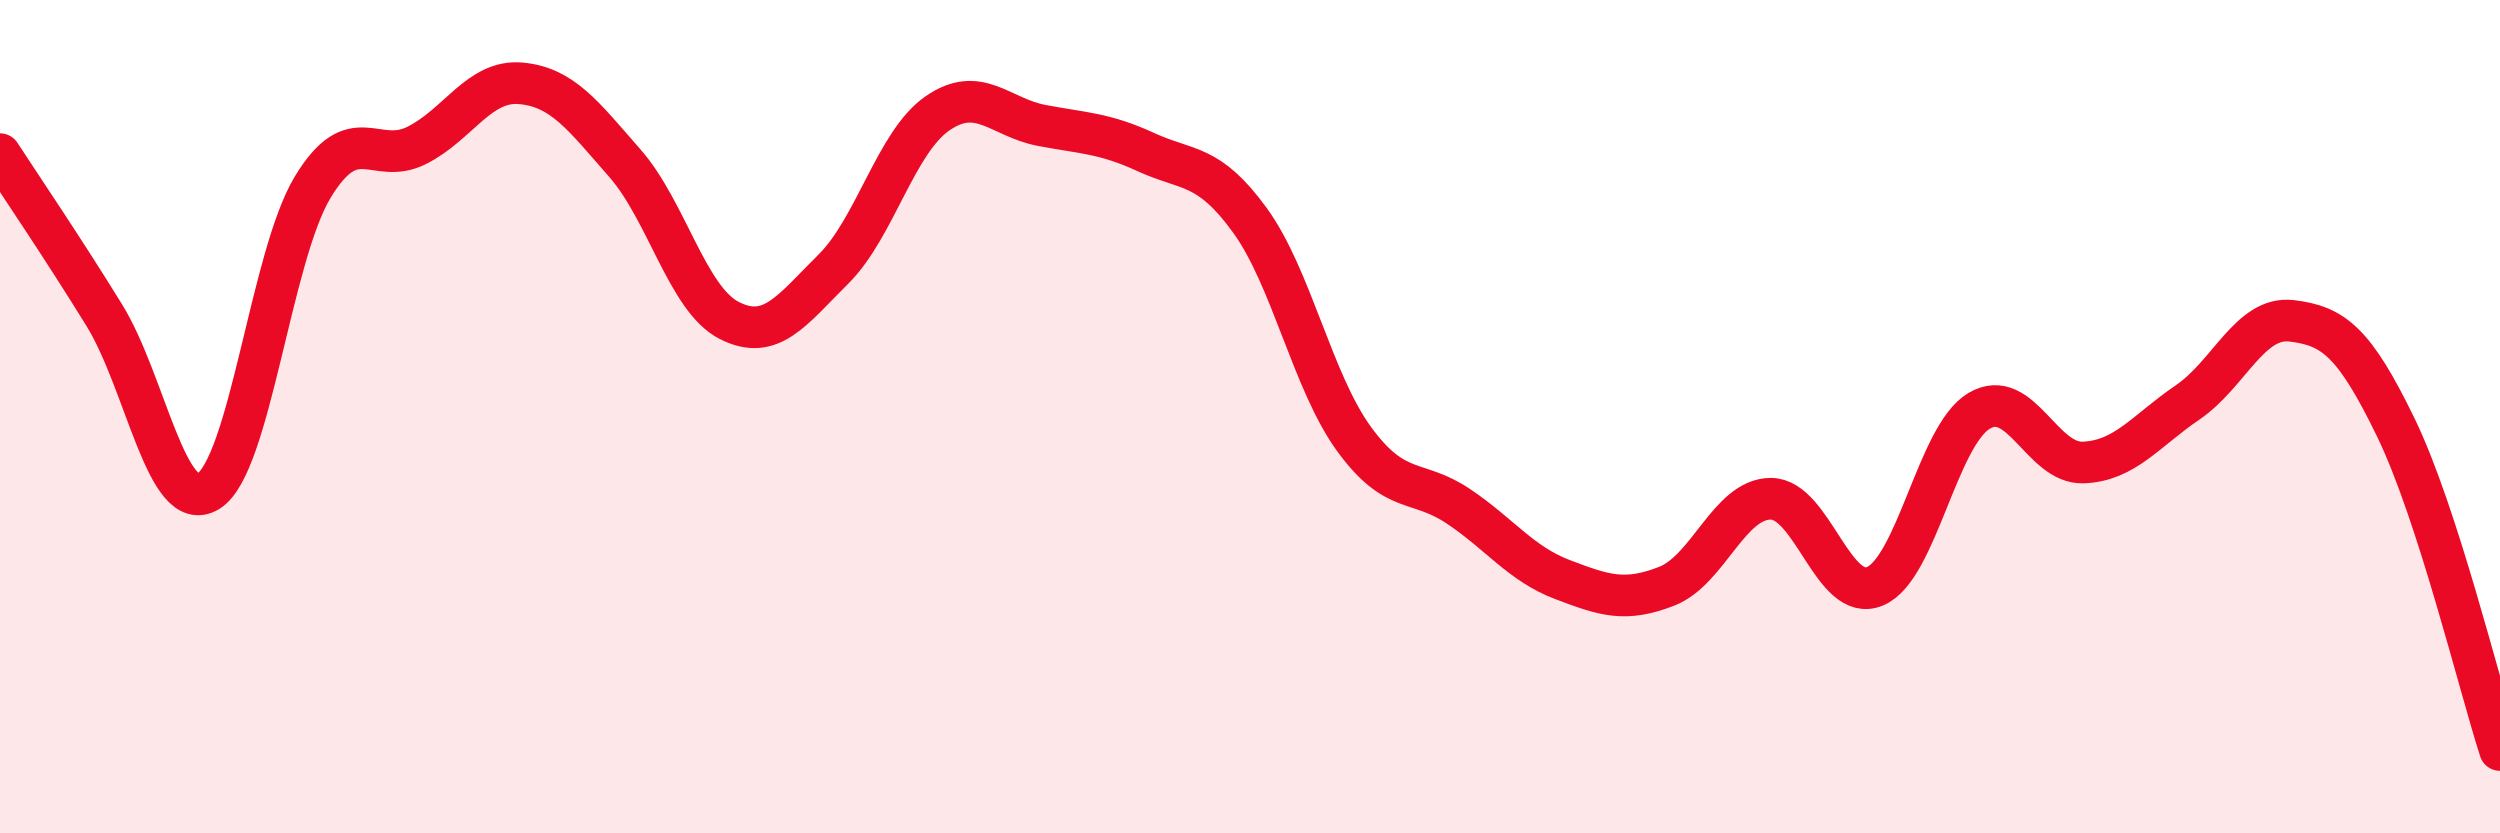
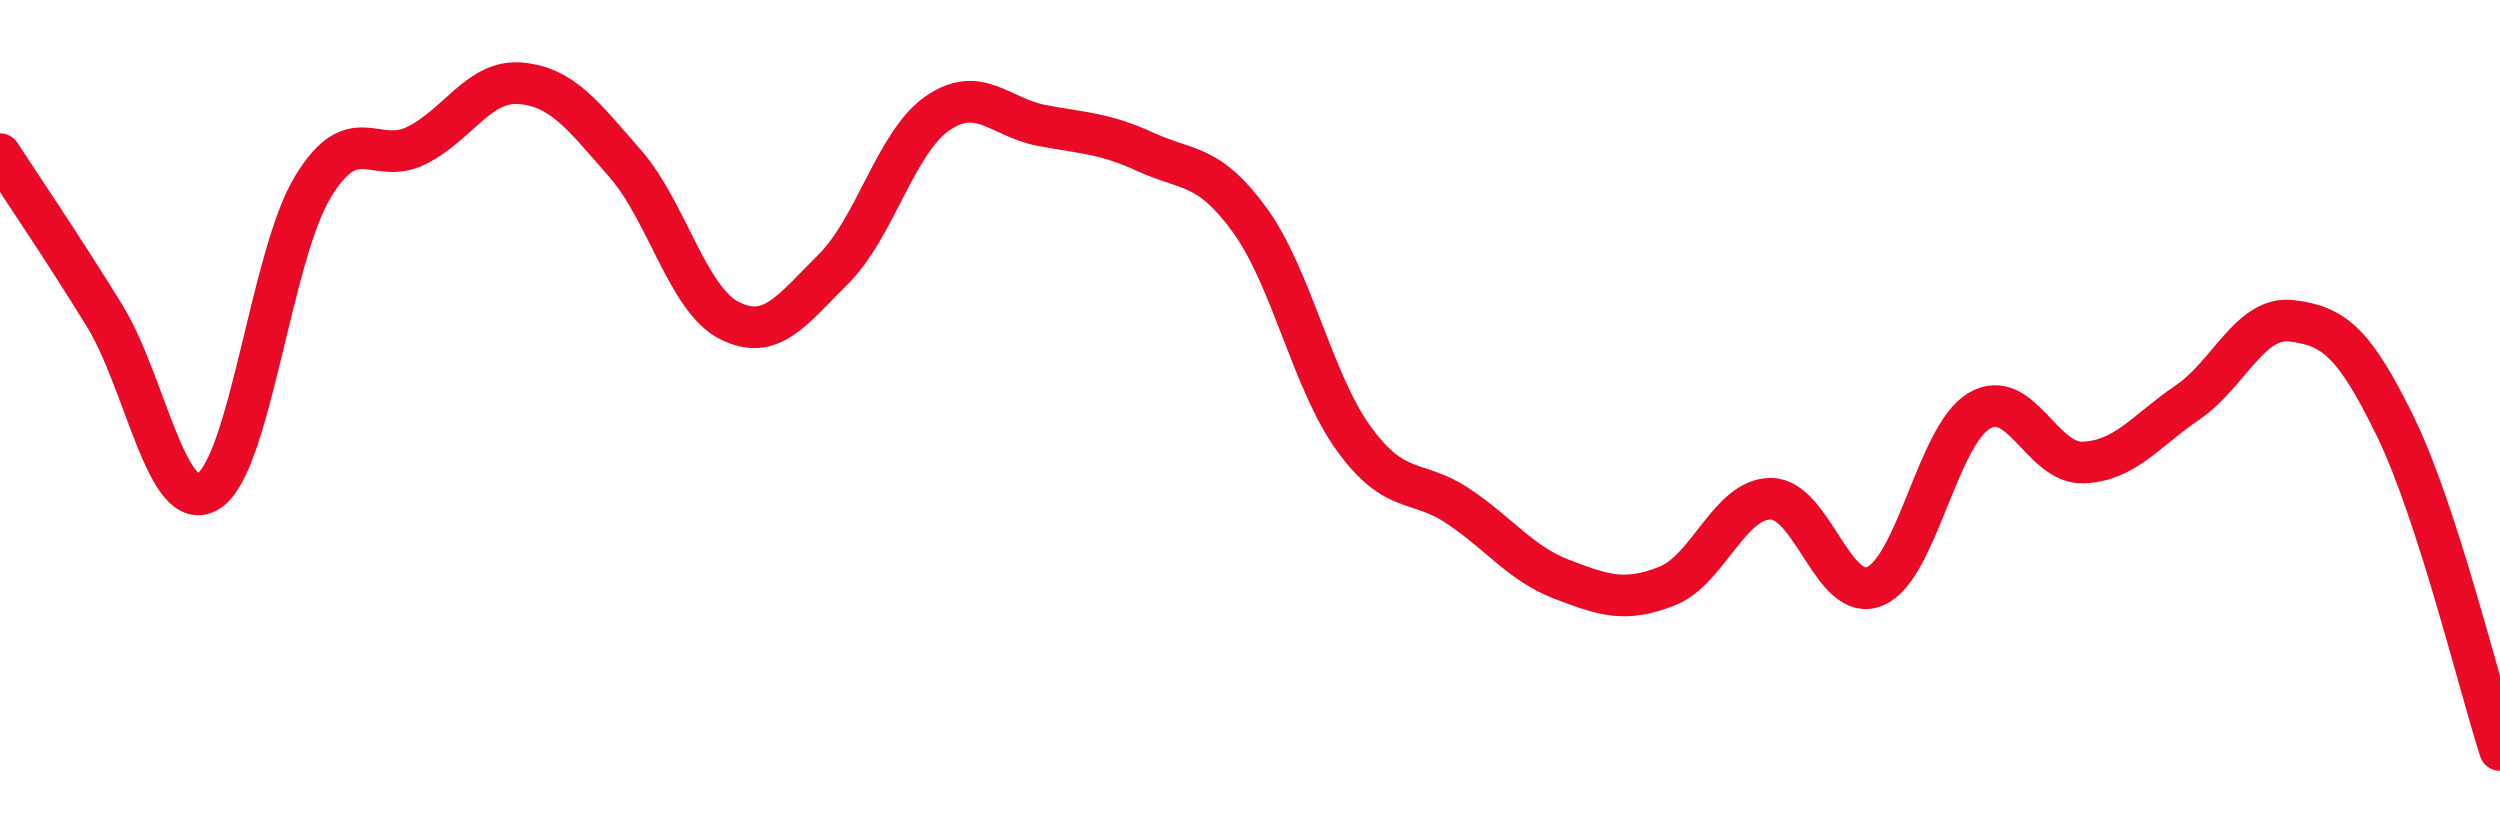
<svg xmlns="http://www.w3.org/2000/svg" width="60" height="20" viewBox="0 0 60 20">
-   <path d="M 0,3.7 C 0.5,4.47 1.5,5.94 2.5,7.56 C 3.5,9.18 4,12.4 5,11.79 C 6,11.18 6.5,6.16 7.5,4.5 C 8.5,2.84 9,3.99 10,3.49 C 11,2.99 11.5,1.91 12.5,2 C 13.5,2.09 14,2.78 15,3.92 C 16,5.06 16.5,7.18 17.5,7.69 C 18.5,8.2 19,7.45 20,6.46 C 21,5.47 21.5,3.41 22.5,2.72 C 23.5,2.03 24,2.82 25,3.01 C 26,3.2 26.5,3.19 27.5,3.65 C 28.5,4.11 29,3.91 30,5.29 C 31,6.67 31.5,9.17 32.5,10.54 C 33.5,11.91 34,11.48 35,12.15 C 36,12.82 36.5,13.53 37.5,13.91 C 38.5,14.29 39,14.46 40,14.07 C 41,13.68 41.5,11.97 42.5,11.97 C 43.5,11.97 44,14.49 45,14.07 C 46,13.65 46.5,10.45 47.5,9.86 C 48.5,9.27 49,11.14 50,11.1 C 51,11.06 51.5,10.34 52.5,9.66 C 53.5,8.98 54,7.58 55,7.7 C 56,7.82 56.5,8.2 57.5,10.26 C 58.5,12.32 59.5,16.45 60,18L60 20L0 20Z" fill="#EB0A25" opacity="0.1" stroke-linecap="round" stroke-linejoin="round" />
  <path d="M 0,3.7 C 0.5,4.47 1.5,5.94 2.5,7.56 C 3.5,9.18 4,12.4 5,11.79 C 6,11.18 6.5,6.16 7.5,4.5 C 8.5,2.84 9,3.99 10,3.49 C 11,2.99 11.5,1.91 12.5,2 C 13.5,2.09 14,2.78 15,3.92 C 16,5.06 16.5,7.18 17.5,7.69 C 18.5,8.2 19,7.45 20,6.46 C 21,5.47 21.5,3.41 22.5,2.72 C 23.5,2.03 24,2.82 25,3.01 C 26,3.2 26.5,3.19 27.5,3.65 C 28.5,4.11 29,3.91 30,5.29 C 31,6.67 31.5,9.17 32.5,10.54 C 33.5,11.91 34,11.48 35,12.15 C 36,12.82 36.5,13.53 37.5,13.91 C 38.5,14.29 39,14.46 40,14.07 C 41,13.68 41.5,11.97 42.5,11.97 C 43.5,11.97 44,14.49 45,14.07 C 46,13.65 46.5,10.45 47.5,9.86 C 48.5,9.27 49,11.14 50,11.1 C 51,11.06 51.5,10.34 52.5,9.66 C 53.5,8.98 54,7.58 55,7.7 C 56,7.82 56.5,8.2 57.5,10.26 C 58.5,12.32 59.5,16.45 60,18" stroke="#EB0A25" stroke-width="1" fill="none" stroke-linecap="round" stroke-linejoin="round" />
</svg>